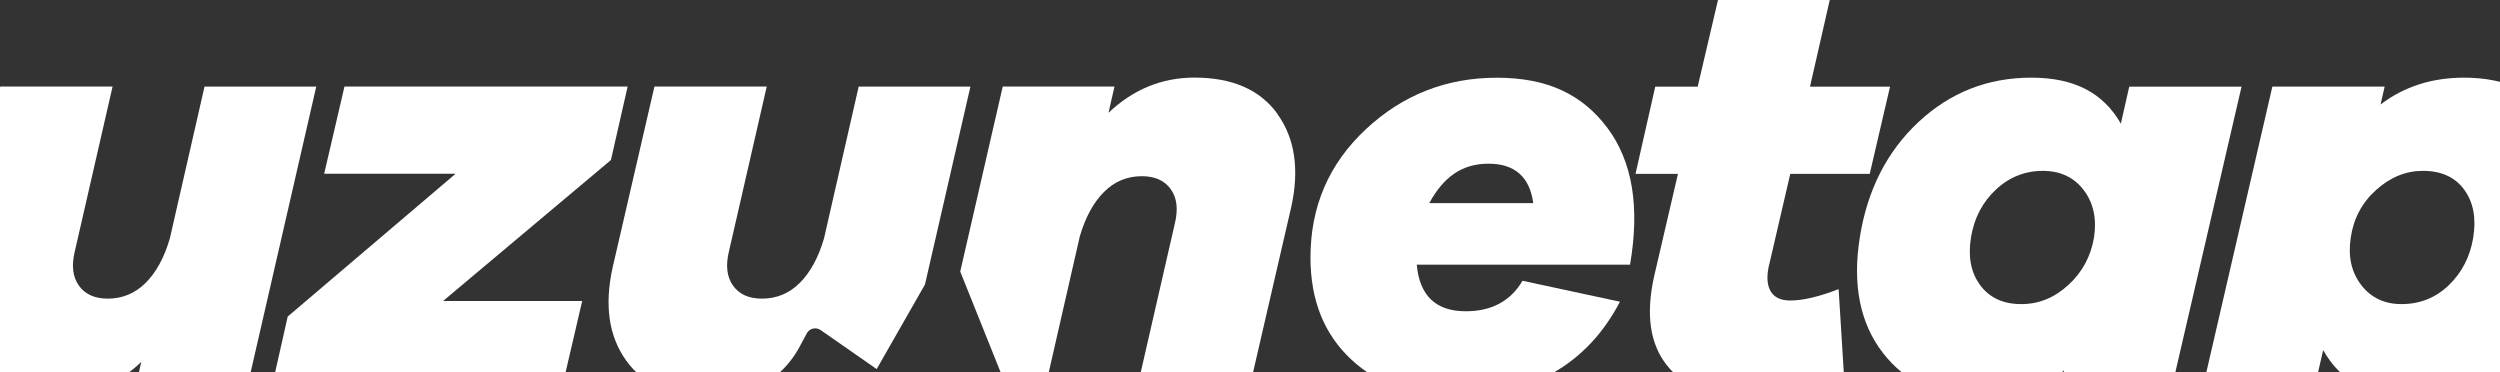
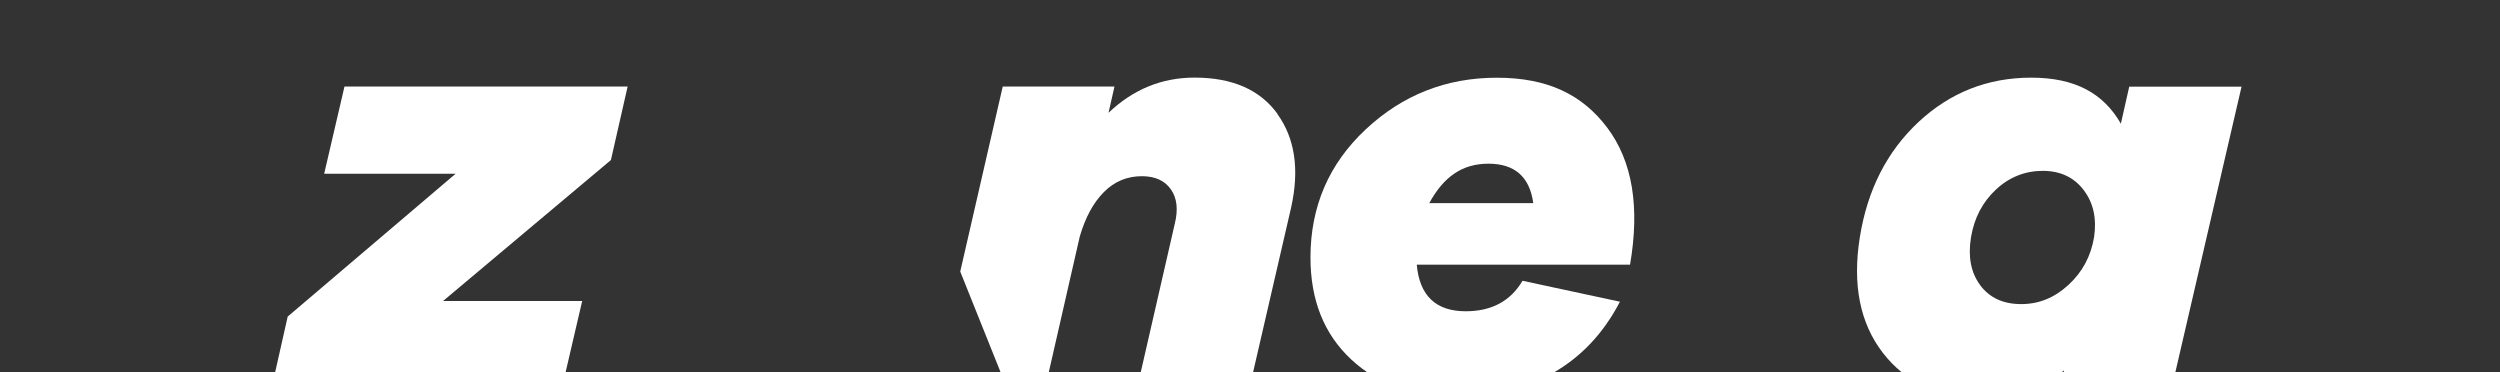
<svg xmlns="http://www.w3.org/2000/svg" width="1700" height="253" viewBox="0 0 1700 253" fill="none">
  <rect x="0" y="0" width="1700" height="253" fill="#333333" stroke="none" />
-   <path d="M167.976 264.003H91.994L96.056 246.129C79.265 262.107 59.767 270.116 37.56 270.116C11.833 270.116 -7.008 261.836 -18.924 245.317C-30.801 228.797 -33.934 207.674 -28.247 181.947L0.188 58.843H76.557L50.946 170.572C48.509 180.322 49.399 188.175 53.577 194.133C57.794 200.091 64.332 203.07 73.269 203.07C83.289 203.07 91.877 199.472 99.073 192.315C106.269 185.158 111.724 175.06 115.516 162.061L139.076 58.882H215.059L167.937 264.042L167.976 264.003Z" fill="white" />
  <path d="M301.216 204.695H395.884L382.073 264.003H184.65L195.637 215.257L309.804 118.151H220.436L234.248 58.843H426.796L415.421 108.827L301.254 204.695H301.216Z" fill="white" />
  <path d="M868.762 77.529C856.846 61.009 838.005 52.769 812.278 52.769C790.072 52.769 770.573 60.738 753.783 76.716L757.845 58.843H681.862L652.963 184.654L684.764 264.003H710.685L734.245 160.823C738.037 147.824 743.53 137.726 750.688 130.569C757.845 123.373 766.472 119.814 776.492 119.814C785.429 119.814 792.006 122.793 796.184 128.751C800.401 134.709 801.252 142.562 798.815 152.312L773.204 264.041H849.573L878.008 140.938C883.695 115.21 880.562 94.087 868.646 77.567L868.762 77.529Z" fill="white" />
-   <path d="M548.777 226.399C549.706 224.851 551.215 223.768 552.994 223.42C554.774 223.072 556.592 223.42 558.062 224.464L596.131 250.965L628.977 193.476L659.888 58.882H583.906L560.345 162.061C556.553 175.06 551.06 185.158 543.903 192.315C536.707 199.511 528.118 203.07 518.098 203.07C509.161 203.07 502.584 200.091 498.406 194.133C494.189 188.175 493.338 180.322 495.775 170.572L521.386 58.843H445.017L416.582 181.947C410.895 207.674 413.99 228.797 425.906 245.317C437.821 261.836 456.662 270.116 482.389 270.116C492.371 270.116 501.811 268.491 510.709 265.241C525.023 260.018 536.552 249.147 543.748 235.761L548.777 226.399Z" fill="white" />
  <path d="M1093 86.931C1110.06 109.68 1115.2 140.707 1108.43 179.975H963.392C965.288 201.098 976.391 211.66 996.702 211.66C1014.31 211.66 1027.19 204.735 1035.31 190.924L1101.55 205.161C1090.44 226.555 1075.2 242.726 1055.86 253.714C1036.47 264.701 1015.04 270.156 991.479 270.156C961.419 270.156 937.162 261.567 918.747 244.351C900.331 227.135 891.124 204.077 891.124 175.1C891.124 140.436 903.659 111.382 928.689 87.976C953.759 64.531 983.471 52.848 1017.86 52.848C1052.26 52.848 1075.97 64.222 1093.03 86.97L1093 86.931ZM1042.62 138.115C1040.19 120.241 1030.01 111.305 1012.14 111.305C994.265 111.305 981.653 120.241 971.903 138.115H1042.59H1042.62Z" fill="white" />
-   <path d="M1203.1 179.549C1201.2 187.403 1201.48 193.477 1203.91 197.848C1206.35 202.181 1210.84 204.348 1217.34 204.348C1226 204.348 1236.99 201.756 1250.26 196.61L1253.94 255.918C1236.33 265.397 1214.4 270.155 1188.13 270.155C1163.21 270.155 1144.99 262.921 1133.5 248.413C1121.97 233.905 1119.07 213.826 1124.76 188.099L1141.01 118.229H1112.15L1125.57 58.921H1154.43L1168.24 0H1244.23L1230.8 58.921H1285.23L1271.42 118.229H1217.38L1203.14 179.588L1203.1 179.549Z" fill="white" />
-   <path d="M1741.86 83.064C1757.57 103.22 1762.87 129.451 1757.69 161.677C1752.54 193.904 1739.19 220.057 1717.68 240.097C1696.13 260.137 1670.64 270.157 1641.12 270.157C1611.6 270.157 1591.68 259.441 1579.76 238.047L1557.83 333.102H1481.84L1545.21 58.885H1621.58L1618.76 71.071C1634.74 58.885 1653.69 52.81 1675.63 52.81C1704.07 52.81 1726.16 62.908 1741.86 83.064ZM1665.11 193.981C1674.04 185.432 1679.62 174.676 1681.78 161.677C1683.95 148.408 1681.9 137.498 1675.67 128.986C1669.44 120.436 1660.08 116.181 1647.62 116.181C1635.98 116.181 1625.34 120.514 1615.74 129.18C1606.11 137.846 1600.38 148.678 1598.49 161.677C1596.59 174.406 1598.95 185.122 1605.61 193.788C1612.26 202.454 1621.39 206.787 1633.04 206.787C1645.49 206.787 1656.21 202.531 1665.15 193.981H1665.11Z" fill="white" />
  <path d="M1476.74 264.045H1400.76L1403.62 251.858C1387.64 264.045 1368.53 270.157 1346.32 270.157C1317.89 270.157 1295.87 260.06 1280.32 239.904C1264.77 219.747 1259.55 193.517 1264.69 161.29C1269.84 129.064 1283.18 102.911 1304.69 82.871C1326.24 62.831 1351.74 52.81 1381.26 52.81C1410.78 52.81 1430.27 63.256 1442.19 84.109L1447.88 58.923H1524.25L1476.7 264.083L1476.74 264.045ZM1346.55 193.981C1352.94 202.493 1362.18 206.787 1374.37 206.787C1386.56 206.787 1397 202.454 1406.48 193.788C1415.96 185.122 1421.8 174.29 1423.97 161.29C1425.86 148.562 1423.5 137.846 1416.85 129.18C1410.23 120.514 1400.95 116.181 1389.03 116.181C1377.12 116.181 1366.21 120.436 1357.15 128.986C1348.06 137.498 1342.45 148.291 1340.29 161.29C1338.12 174.56 1340.21 185.47 1346.59 193.981H1346.55Z" fill="white" />
</svg>